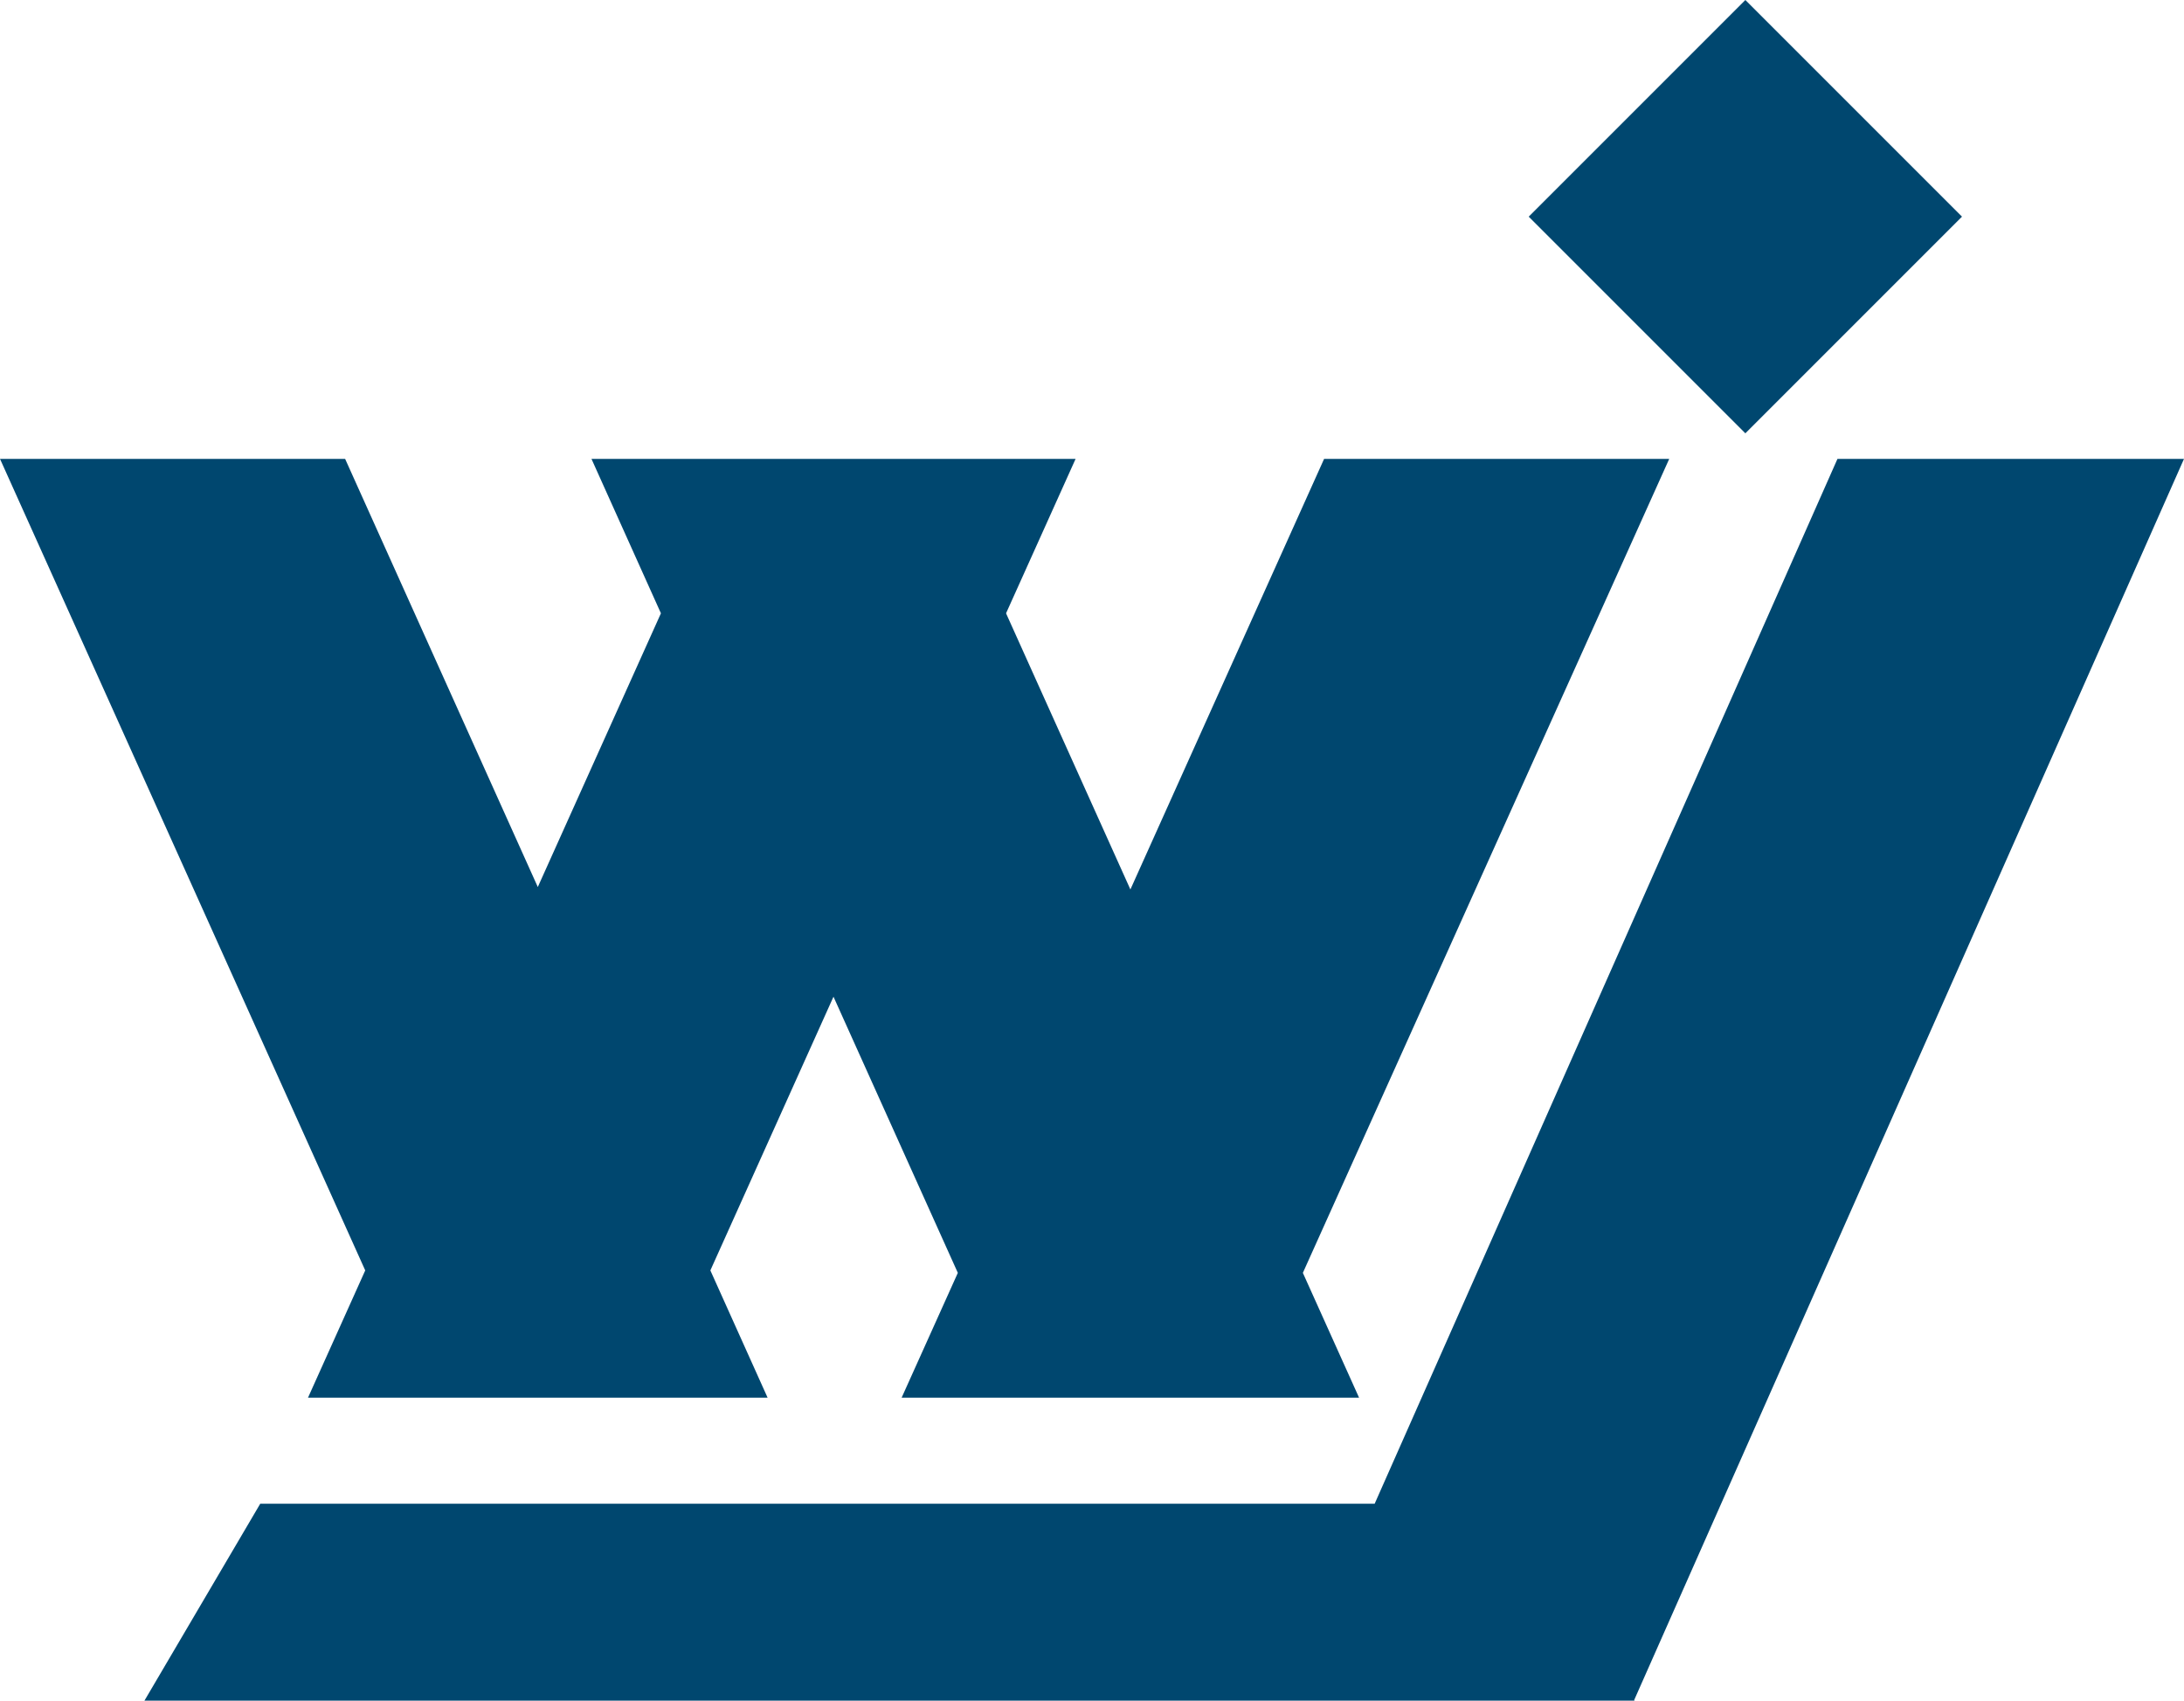
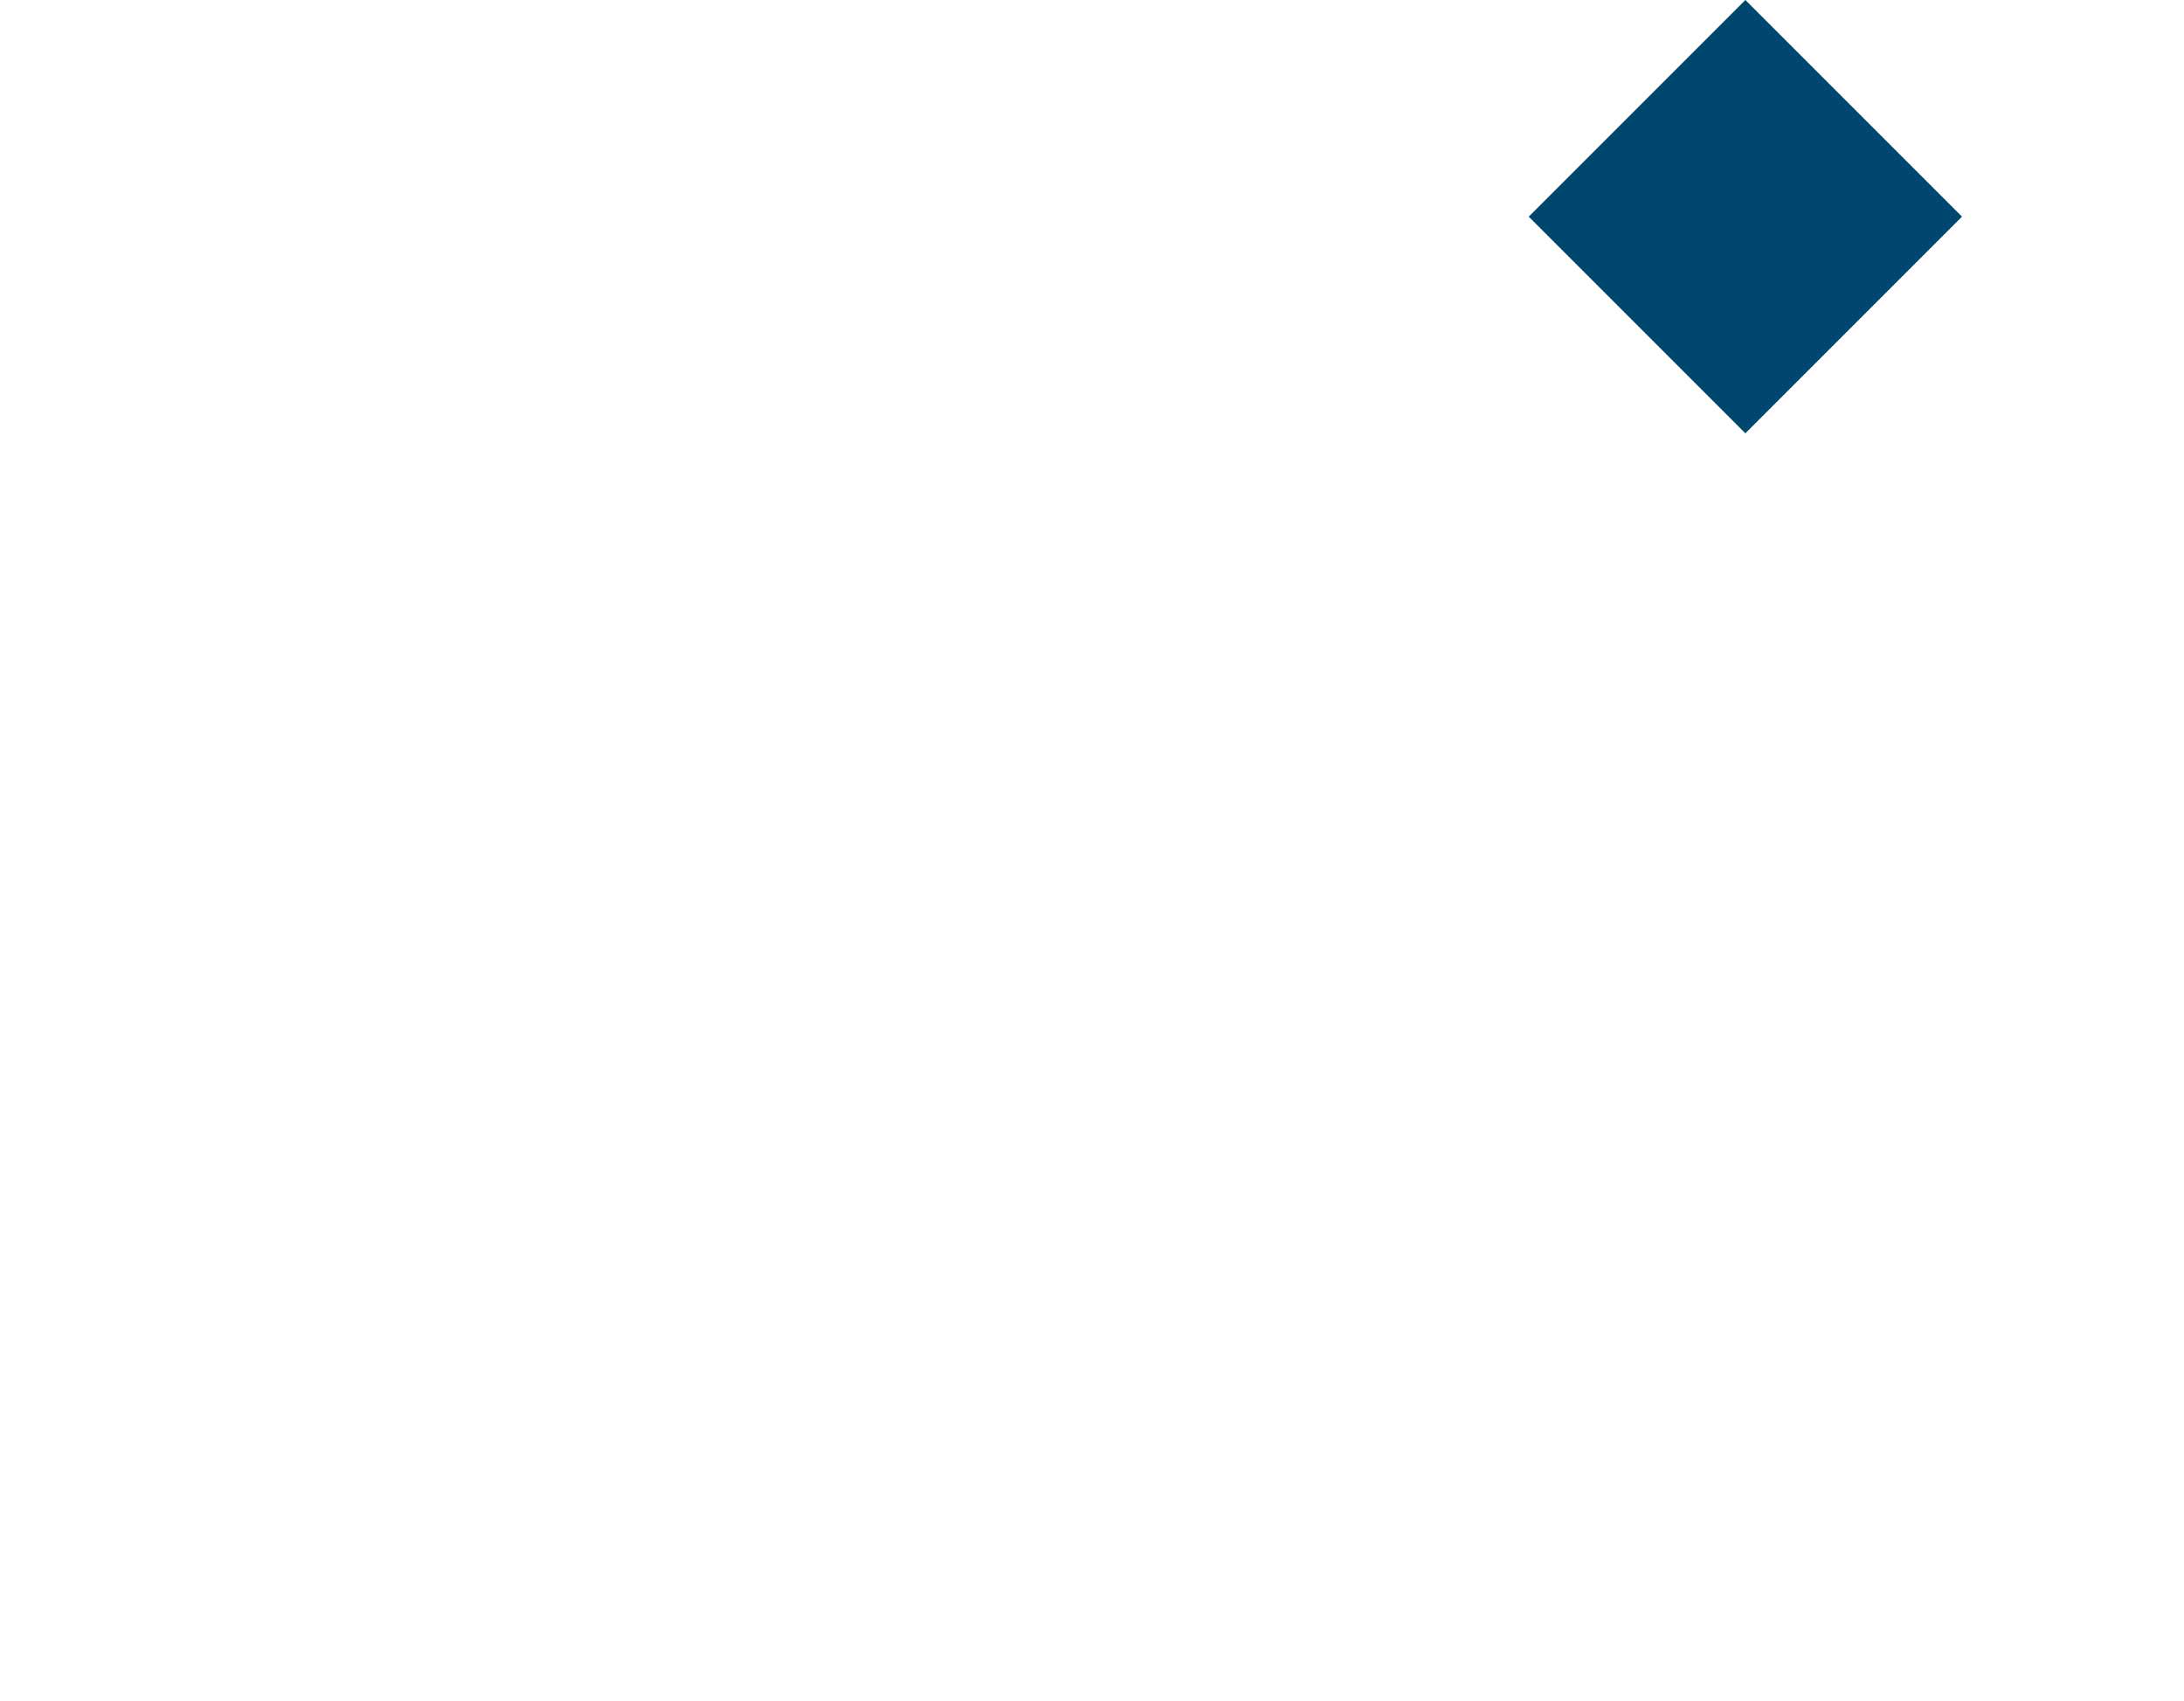
<svg xmlns="http://www.w3.org/2000/svg" id="_레이어_1" data-name="레이어 1" viewBox="0 0 232.37 180.93">
  <defs>
    <style>
      .cls-1 {
        fill: #00476f;
        fill-rule: evenodd;
        stroke-width: 0px;
      }
    </style>
  </defs>
-   <polygon class="cls-1" points="195.5 48.82 232.37 48.82 173.87 180.87 173.9 180.93 173.84 180.93 173.84 180.93 136.98 180.93 136.98 180.93 15.37 180.93 27.69 159.98 146.26 159.98 195.5 48.82 195.5 48.82" />
-   <polygon class="cls-1" points="0 48.82 36.72 48.82 57.22 94.37 70.32 65.25 62.93 48.82 77.72 48.82 99.65 48.82 114.44 48.82 107.04 65.25 120.27 94.63 140.88 48.82 177.6 48.82 138.62 135.42 144.6 148.7 132.65 148.7 107.88 148.7 95.93 148.7 101.91 135.42 88.68 106.04 75.58 135.16 81.67 148.7 69.48 148.7 44.95 148.7 32.77 148.7 38.86 135.16 0 48.82 0 48.82" />
  <polygon class="cls-1" points="185.7 0 208.75 23.05 185.7 46.1 162.65 23.05 185.7 0 185.7 0" />
</svg>